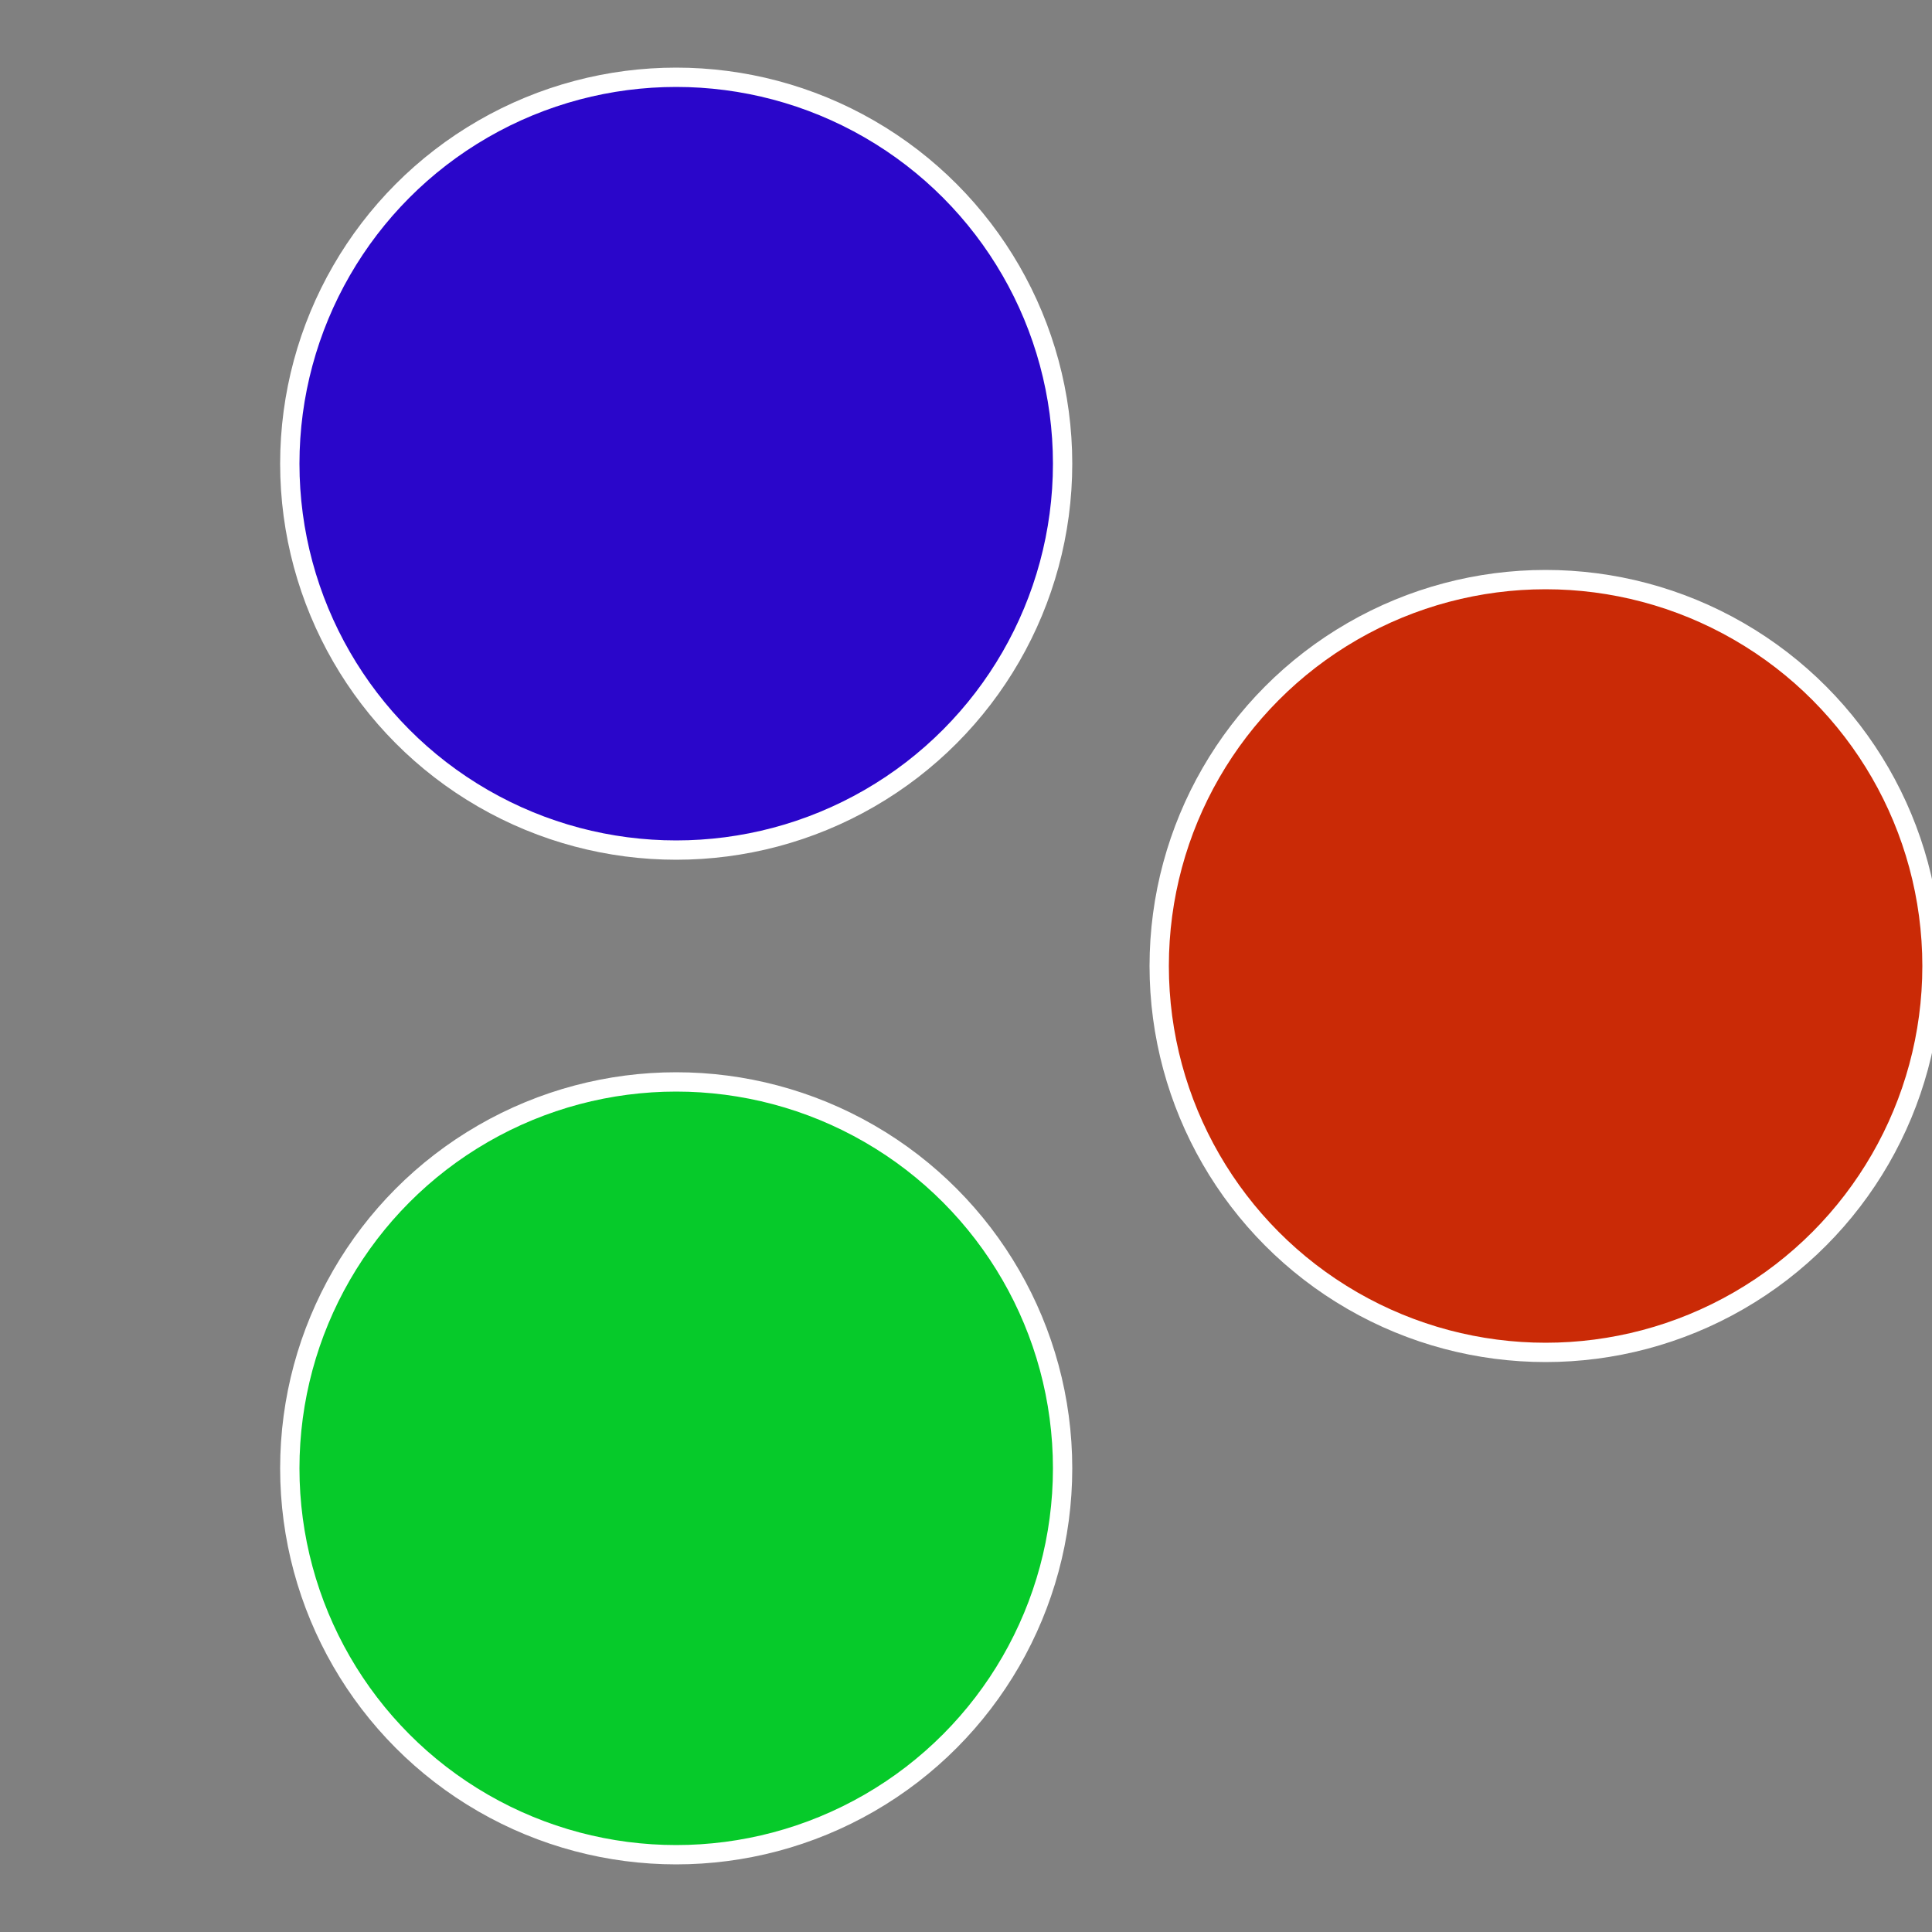
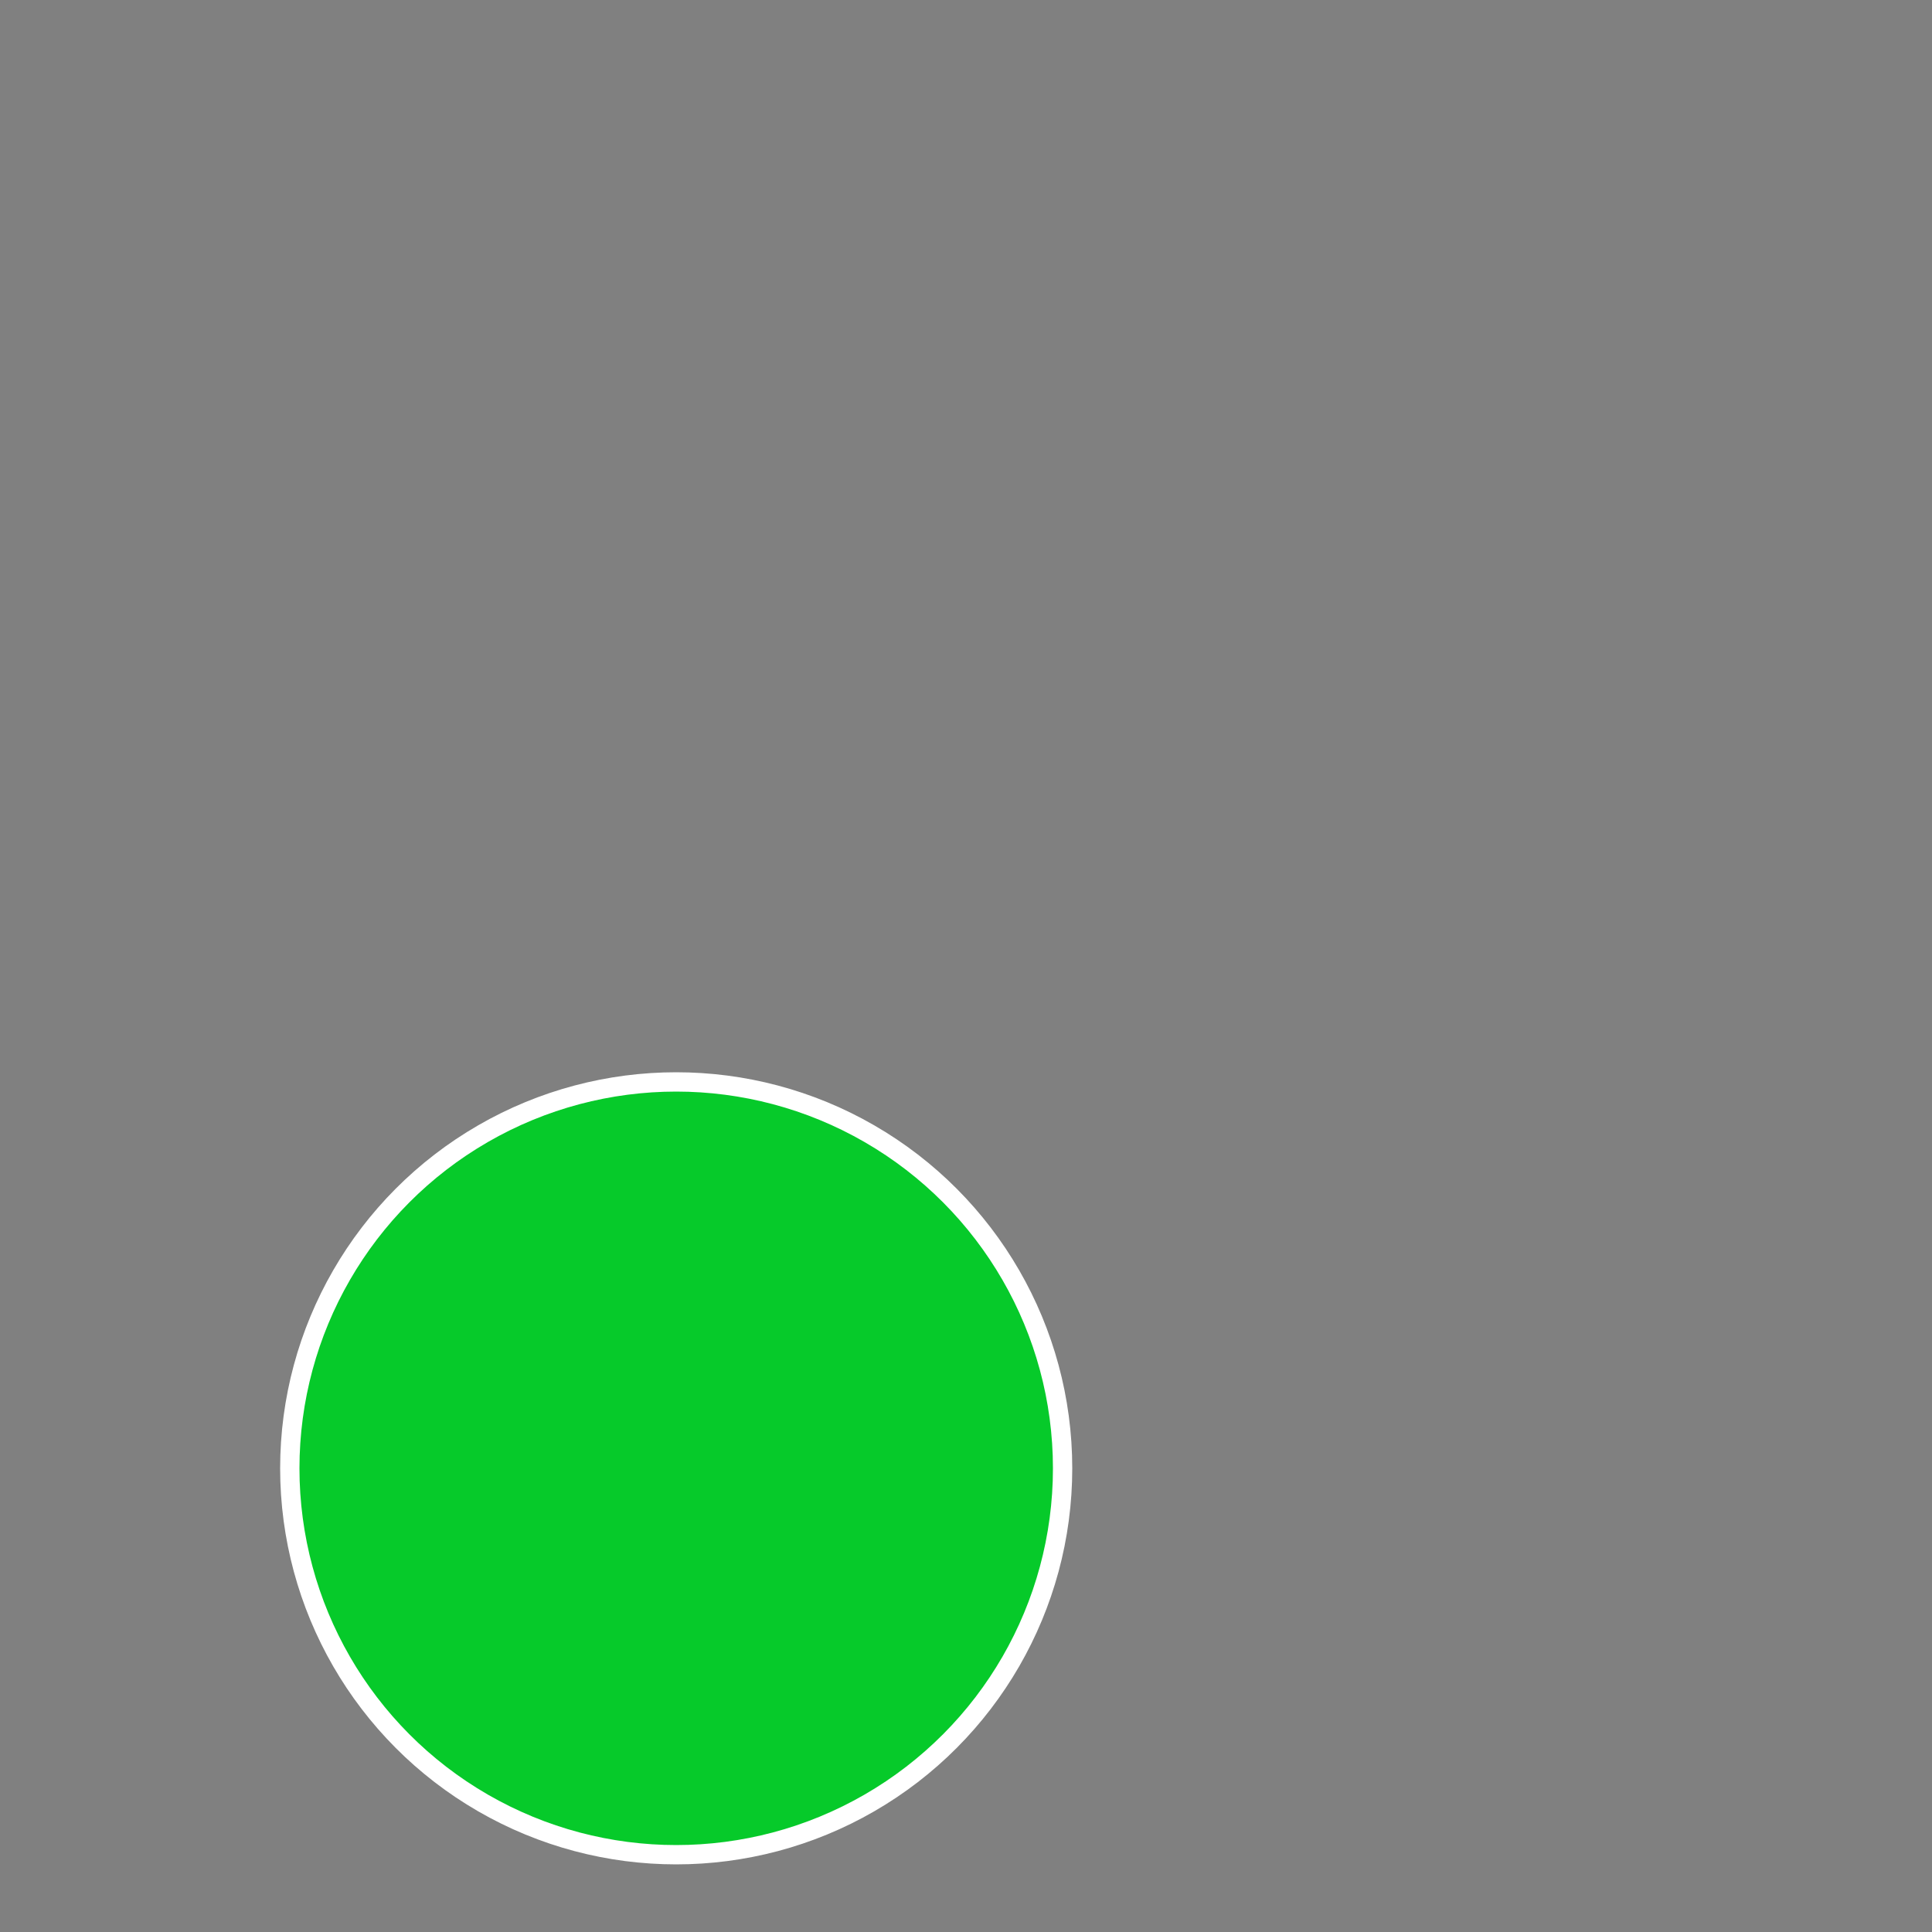
<svg xmlns="http://www.w3.org/2000/svg" width="500" height="500" viewBox="-1 -1 2 2">
  <rect x="-1" y="-1" width="2" height="2" fill="#808080" stroke="none" />
-   <circle cx="0.6" cy="0" r="0.4" fill="#ca2a06" stroke="#fff" stroke-width="1%" />
  <circle cx="-0.3" cy="0.52" r="0.4" fill="#06ca2a" stroke="#fff" stroke-width="1%" />
-   <circle cx="-0.3" cy="-0.52" r="0.4" fill="#2a06ca" stroke="#fff" stroke-width="1%" />
</svg>